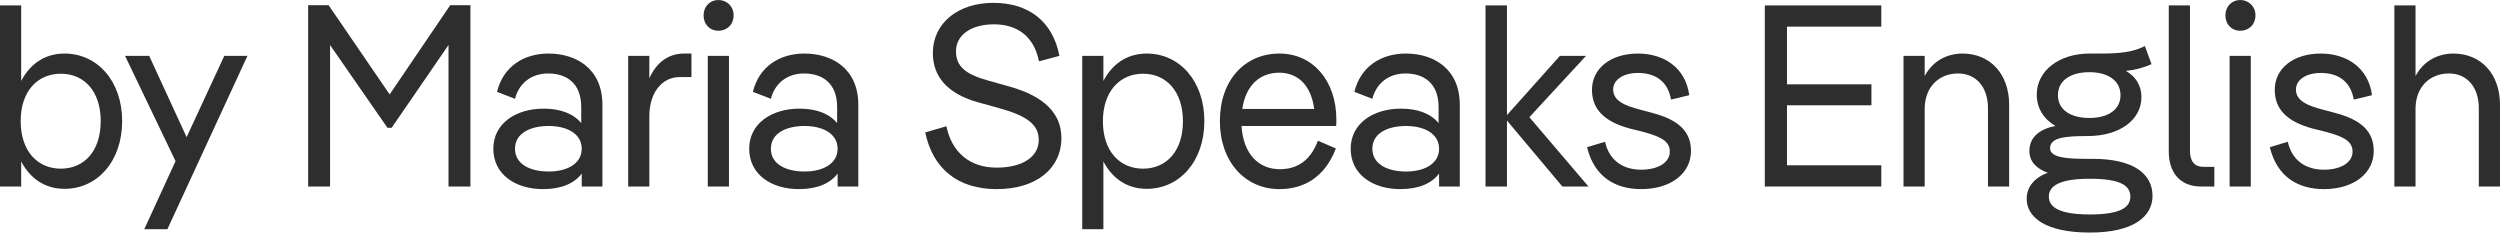
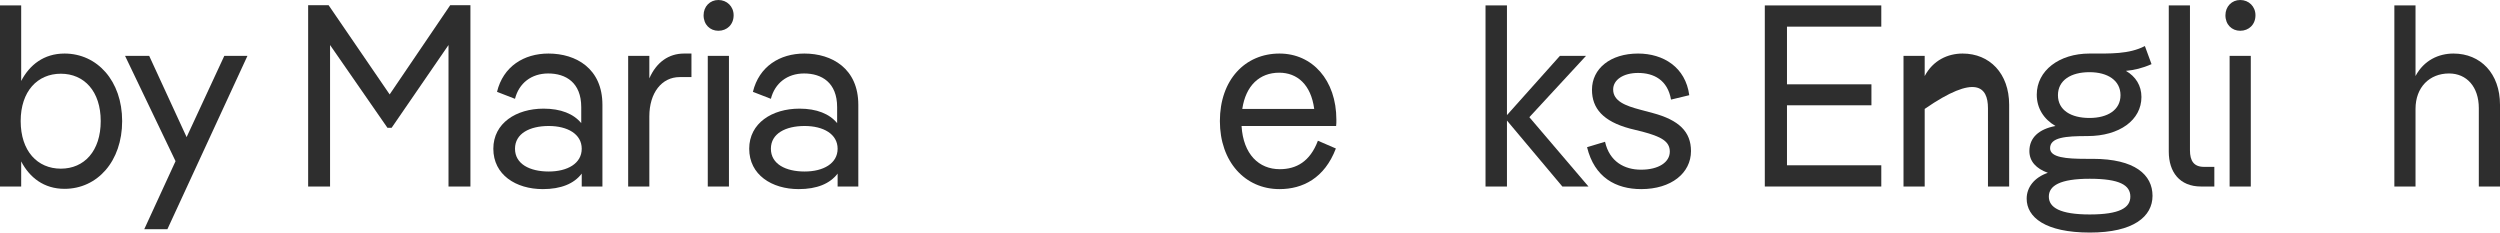
<svg xmlns="http://www.w3.org/2000/svg" width="129" height="12" viewBox="0 0 129 12" fill="none">
  <path d="M3.329 2.763C2.262 2.763 1.525 3.35 1.093 4.178V0.28H0V9.624H1.093V8.329C1.525 9.157 2.262 9.744 3.329 9.744C5.019 9.744 6.303 8.329 6.303 6.247C6.303 4.178 5.019 2.763 3.329 2.763ZM3.139 8.703C1.932 8.703 1.067 7.795 1.067 6.247C1.067 4.712 1.932 3.804 3.139 3.804C4.346 3.804 5.197 4.712 5.197 6.247C5.197 7.795 4.346 8.703 3.139 8.703Z" fill="#2E2E2E" />
  <path d="M8.638 11.826L12.768 2.883H11.574L9.629 7.075L7.698 2.883H6.453L9.058 8.316L7.444 11.826H8.638Z" fill="#2E2E2E" />
  <path d="M15.9 9.624H17.031V2.323L19.992 6.594H20.208L23.143 2.323V9.624H24.274V0.267H23.232L20.106 4.872L16.955 0.267H15.9V9.624Z" fill="#2E2E2E" />
  <path d="M28.302 2.763C27.031 2.763 25.964 3.43 25.646 4.739L26.574 5.099C26.777 4.298 27.413 3.791 28.289 3.791C29.192 3.791 29.992 4.258 29.992 5.526V6.354C29.598 5.873 28.937 5.606 28.048 5.606C26.637 5.606 25.456 6.354 25.456 7.675C25.456 9.023 26.625 9.758 28.01 9.758C28.95 9.758 29.624 9.477 30.017 8.957V9.624H31.085V5.406C31.085 3.537 29.725 2.763 28.302 2.763ZM28.315 8.85C27.336 8.85 26.574 8.463 26.574 7.675C26.574 6.888 27.336 6.501 28.315 6.501C29.28 6.501 30.017 6.914 30.017 7.675C30.017 8.436 29.28 8.85 28.315 8.85Z" fill="#2E2E2E" />
  <path d="M35.298 2.763C34.51 2.763 33.875 3.204 33.506 4.044V2.883H32.413V9.624H33.506V6.007C33.506 4.779 34.154 3.978 35.069 3.978H35.679V2.763H35.298Z" fill="#2E2E2E" />
  <path d="M37.068 1.588C37.512 1.588 37.855 1.268 37.855 0.788C37.855 0.334 37.512 0 37.068 0C36.635 0 36.305 0.334 36.305 0.788C36.305 1.268 36.635 1.588 37.068 1.588ZM36.521 9.624H37.614V2.883H36.521V9.624Z" fill="#2E2E2E" />
  <path d="M41.506 2.763C40.235 2.763 39.167 3.43 38.85 4.739L39.778 5.099C39.981 4.298 40.616 3.791 41.493 3.791C42.395 3.791 43.196 4.258 43.196 5.526V6.354C42.802 5.873 42.141 5.606 41.252 5.606C39.841 5.606 38.659 6.354 38.659 7.675C38.659 9.023 39.828 9.758 41.213 9.758C42.154 9.758 42.827 9.477 43.221 8.957V9.624H44.289V5.406C44.289 3.537 42.929 2.763 41.506 2.763ZM41.518 8.85C40.54 8.85 39.778 8.463 39.778 7.675C39.778 6.888 40.54 6.501 41.518 6.501C42.484 6.501 43.221 6.914 43.221 7.675C43.221 8.436 42.484 8.85 41.518 8.85Z" fill="#2E2E2E" />
-   <path d="M51.426 9.758C53.472 9.758 54.768 8.703 54.768 7.115C54.768 5.873 53.904 4.979 52.112 4.472L50.968 4.151C49.888 3.844 49.329 3.471 49.329 2.643C49.329 1.802 50.117 1.255 51.286 1.255C52.442 1.255 53.344 1.829 53.611 3.164L54.666 2.883C54.323 1.095 53.065 0.147 51.261 0.147C49.405 0.147 48.135 1.215 48.135 2.736C48.135 3.991 48.935 4.845 50.447 5.273L51.604 5.593C53.039 5.993 53.599 6.461 53.599 7.221C53.599 8.102 52.747 8.65 51.426 8.65C50.028 8.65 49.113 7.849 48.833 6.514L47.741 6.834C48.135 8.703 49.418 9.758 51.426 9.758Z" fill="#2E2E2E" />
-   <path d="M59.172 2.763C58.105 2.763 57.367 3.35 56.935 4.178V2.883H55.843V11.826H56.935V8.329C57.367 9.157 58.105 9.744 59.172 9.744C60.862 9.744 62.145 8.329 62.145 6.247C62.145 4.178 60.862 2.763 59.172 2.763ZM58.981 8.703C57.774 8.703 56.91 7.795 56.91 6.26C56.91 4.725 57.774 3.804 58.981 3.804C60.188 3.804 61.04 4.725 61.04 6.26C61.04 7.795 60.188 8.703 58.981 8.703Z" fill="#2E2E2E" />
  <path d="M68.957 6.18C68.957 4.125 67.711 2.763 66.021 2.763C64.242 2.763 62.946 4.125 62.946 6.247C62.946 8.343 64.242 9.758 66.021 9.758C67.216 9.758 68.347 9.197 68.931 7.662L68.004 7.261C67.597 8.343 66.885 8.73 66.034 8.73C64.966 8.73 64.153 7.969 64.064 6.501H68.944C68.957 6.407 68.957 6.3 68.957 6.18ZM66.008 3.751C66.936 3.751 67.648 4.365 67.813 5.62H64.102C64.28 4.418 64.992 3.751 66.008 3.751Z" fill="#2E2E2E" />
-   <path d="M72.542 2.763C71.271 2.763 70.204 3.43 69.886 4.739L70.814 5.099C71.017 4.298 71.652 3.791 72.529 3.791C73.431 3.791 74.232 4.258 74.232 5.526V6.354C73.838 5.873 73.177 5.606 72.288 5.606C70.877 5.606 69.695 6.354 69.695 7.675C69.695 9.023 70.864 9.758 72.249 9.758C73.19 9.758 73.863 9.477 74.257 8.957V9.624H75.325V5.406C75.325 3.537 73.965 2.763 72.542 2.763ZM72.554 8.85C71.576 8.85 70.814 8.463 70.814 7.675C70.814 6.888 71.576 6.501 72.554 6.501C73.52 6.501 74.257 6.914 74.257 7.675C74.257 8.436 73.52 8.85 72.554 8.85Z" fill="#2E2E2E" />
  <path d="M76.653 9.624H77.759V6.22L80.618 9.624H81.965L78.915 6.047L81.838 2.883H80.491L77.759 5.94V0.28H76.653V9.624Z" fill="#2E2E2E" />
  <path d="M84.688 9.758C86.238 9.758 87.255 8.93 87.255 7.795C87.255 6.794 86.632 6.194 85.285 5.833L84.637 5.66C83.875 5.459 83.239 5.219 83.239 4.618C83.239 4.111 83.773 3.764 84.523 3.764C85.336 3.764 86.048 4.125 86.225 5.139L87.166 4.912C86.975 3.471 85.832 2.763 84.523 2.763C83.1 2.763 82.146 3.537 82.146 4.632C82.146 5.593 82.718 6.26 84.103 6.634L84.751 6.794C85.704 7.048 86.162 7.288 86.162 7.822C86.162 8.369 85.59 8.756 84.675 8.756C83.824 8.756 83.049 8.343 82.82 7.315L81.892 7.595C82.273 9.157 83.379 9.758 84.688 9.758Z" fill="#2E2E2E" />
  <path d="M91.064 9.624H97.075V8.529H92.208V5.433H96.566V4.351H92.208V1.375H97.075V0.28H91.064V9.624Z" fill="#2E2E2E" />
-   <path d="M101.271 2.763C100.508 2.763 99.746 3.11 99.314 3.924V2.883H98.221V9.624H99.314V5.62C99.314 4.498 100.038 3.791 101.042 3.791C101.957 3.791 102.579 4.485 102.579 5.58V9.624H103.672V5.406C103.672 3.791 102.668 2.763 101.271 2.763Z" fill="#2E2E2E" />
+   <path d="M101.271 2.763C100.508 2.763 99.746 3.11 99.314 3.924V2.883H98.221V9.624H99.314V5.62C101.957 3.791 102.579 4.485 102.579 5.58V9.624H103.672V5.406C103.672 3.791 102.668 2.763 101.271 2.763Z" fill="#2E2E2E" />
  <path d="M107.842 12C110.091 12 111.07 11.172 111.07 10.105C111.07 9.023 110.168 8.196 107.982 8.196H107.639C106.622 8.196 105.784 8.129 105.784 7.649C105.784 7.088 106.572 7.021 107.715 7.021C109.367 7.021 110.498 6.194 110.498 5.006C110.498 4.418 110.206 3.951 109.698 3.657C110.117 3.617 110.536 3.524 111.019 3.31L110.676 2.376C109.85 2.803 108.884 2.763 107.817 2.763C106.254 2.763 105.097 3.644 105.097 4.885C105.097 5.593 105.466 6.154 106.063 6.501C105.212 6.661 104.716 7.101 104.716 7.795C104.716 8.329 105.072 8.703 105.669 8.917C104.97 9.157 104.576 9.664 104.576 10.251C104.576 11.199 105.517 12 107.842 12ZM107.817 6.087C106.864 6.087 106.19 5.686 106.19 4.912C106.19 4.138 106.864 3.724 107.817 3.724C108.757 3.724 109.418 4.151 109.418 4.912C109.418 5.673 108.757 6.087 107.817 6.087ZM107.83 11.066C106.292 11.066 105.72 10.705 105.72 10.145C105.72 9.584 106.292 9.224 107.83 9.224C109.38 9.224 109.926 9.557 109.926 10.145C109.926 10.719 109.38 11.066 107.83 11.066Z" fill="#2E2E2E" />
  <path d="M113.726 8.61C113.205 8.61 113.002 8.303 113.002 7.755V0.28H111.909V7.822C111.909 8.877 112.468 9.624 113.574 9.624H114.26V8.61H113.726Z" fill="#2E2E2E" />
  <path d="M115.595 1.588C116.039 1.588 116.382 1.268 116.382 0.788C116.382 0.334 116.039 0 115.595 0C115.162 0 114.832 0.334 114.832 0.788C114.832 1.268 115.162 1.588 115.595 1.588ZM115.048 9.624H116.141V2.883H115.048V9.624Z" fill="#2E2E2E" />
-   <path d="M119.918 9.758C121.469 9.758 122.485 8.93 122.485 7.795C122.485 6.794 121.863 6.194 120.516 5.833L119.868 5.66C119.105 5.459 118.47 5.219 118.47 4.618C118.47 4.111 119.003 3.764 119.753 3.764C120.566 3.764 121.278 4.125 121.456 5.139L122.396 4.912C122.206 3.471 121.062 2.763 119.753 2.763C118.33 2.763 117.377 3.537 117.377 4.632C117.377 5.593 117.949 6.26 119.334 6.634L119.982 6.794C120.935 7.048 121.392 7.288 121.392 7.822C121.392 8.369 120.821 8.756 119.906 8.756C119.054 8.756 118.279 8.343 118.05 7.315L117.123 7.595C117.504 9.157 118.61 9.758 119.918 9.758Z" fill="#2E2E2E" />
  <path d="M126.598 2.763C125.836 2.763 125.073 3.11 124.641 3.924V0.28H123.549V9.624H124.641V5.62C124.641 4.498 125.366 3.791 126.37 3.791C127.285 3.791 127.907 4.485 127.907 5.58V9.624H129V5.406C129 3.791 127.996 2.763 126.598 2.763Z" fill="#2E2E2E" />
</svg>